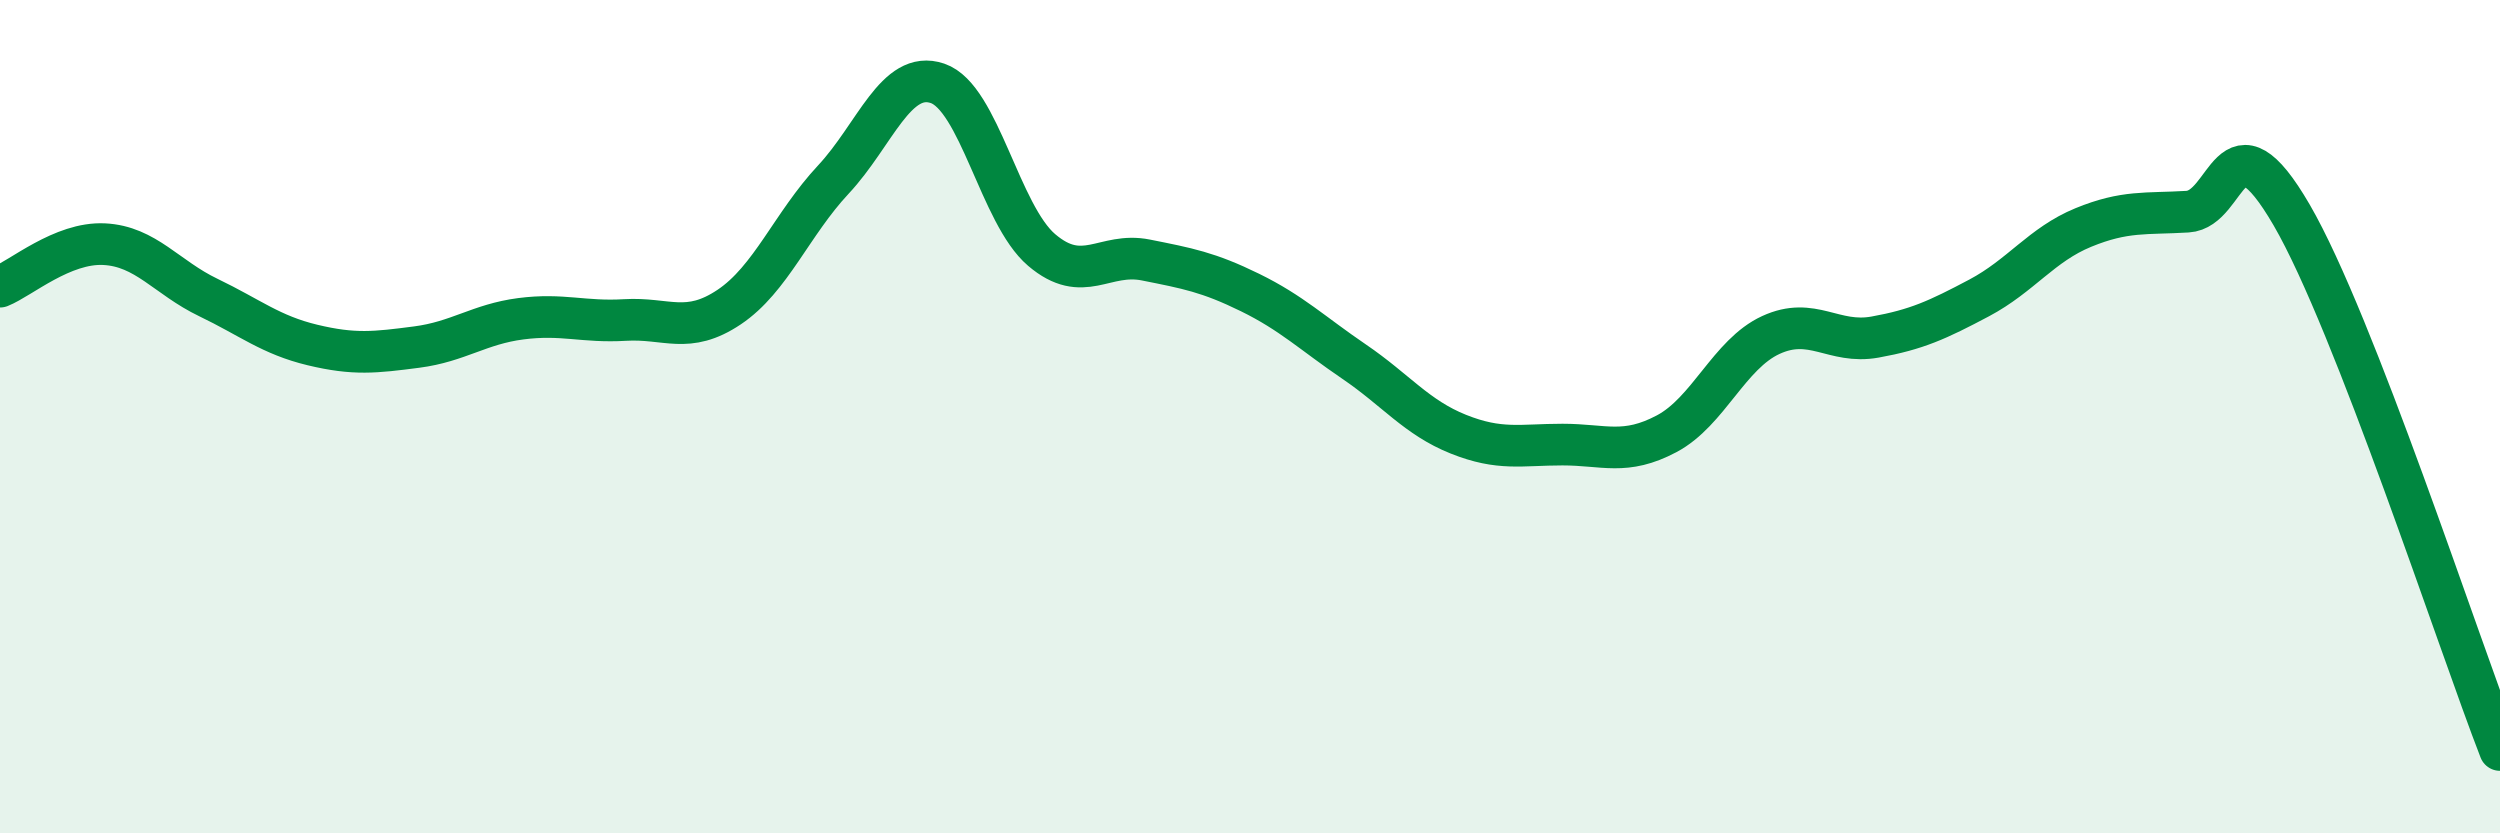
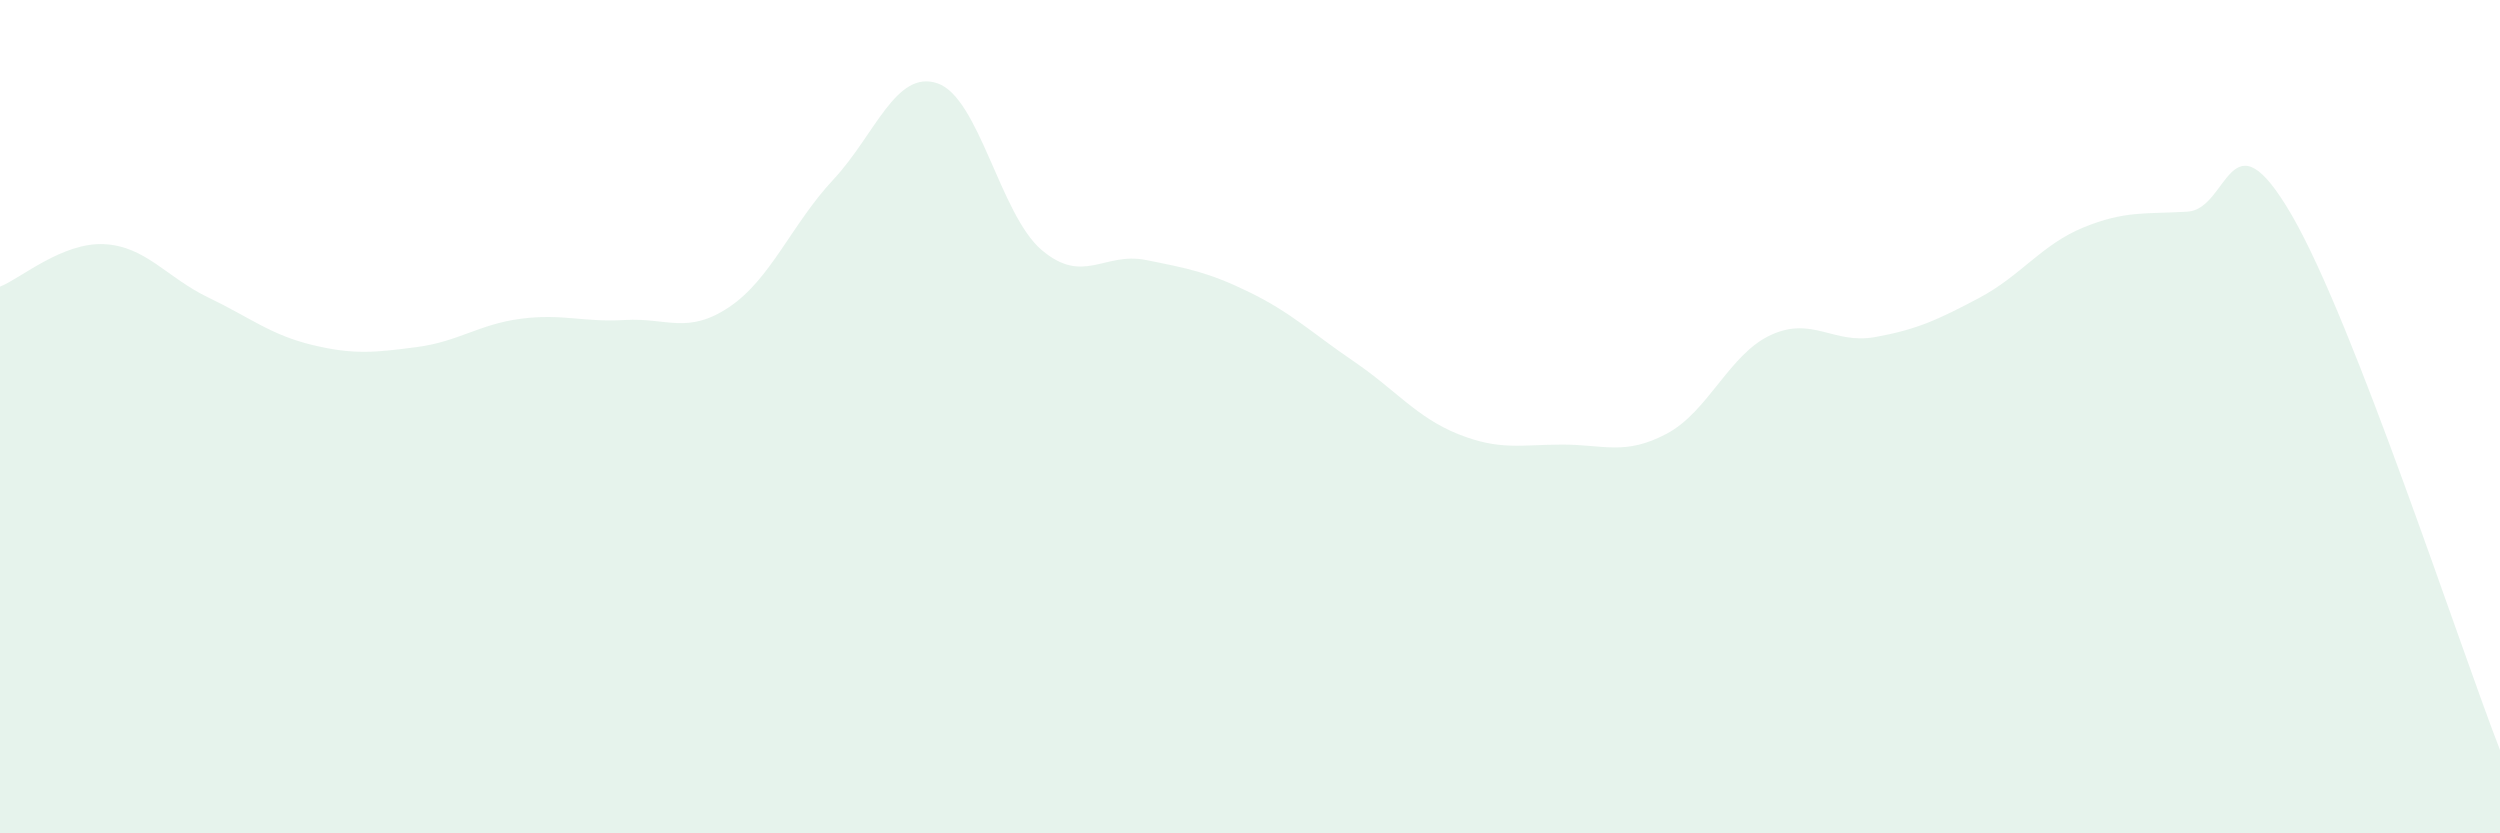
<svg xmlns="http://www.w3.org/2000/svg" width="60" height="20" viewBox="0 0 60 20">
  <path d="M 0,6.88 C 0.5,6.68 1.5,5.81 2.5,5.86 C 3.5,5.91 4,6.66 5,7.14 C 6,7.62 6.5,8.04 7.5,8.28 C 8.5,8.52 9,8.46 10,8.33 C 11,8.2 11.5,7.78 12.5,7.65 C 13.5,7.52 14,7.74 15,7.68 C 16,7.62 16.5,8.04 17.5,7.37 C 18.5,6.7 19,5.38 20,4.31 C 21,3.24 21.5,1.66 22.5,2 C 23.5,2.34 24,5.15 25,6 C 26,6.85 26.5,6.04 27.5,6.24 C 28.5,6.44 29,6.53 30,7.02 C 31,7.51 31.5,8 32.5,8.68 C 33.5,9.36 34,10.02 35,10.42 C 36,10.82 36.5,10.67 37.5,10.67 C 38.5,10.67 39,10.94 40,10.41 C 41,9.88 41.5,8.5 42.5,8.04 C 43.5,7.58 44,8.27 45,8.09 C 46,7.91 46.5,7.68 47.5,7.15 C 48.5,6.62 49,5.87 50,5.46 C 51,5.05 51.5,5.14 52.5,5.08 C 53.5,5.02 53.5,2.58 55,5.16 C 56.5,7.74 59,15.43 60,18L60 20L0 20Z" fill="#008740" opacity="0.1" stroke-linecap="round" stroke-linejoin="round" />
-   <path d="M 0,6.88 C 0.5,6.68 1.5,5.81 2.5,5.86 C 3.5,5.91 4,6.66 5,7.14 C 6,7.62 6.5,8.04 7.5,8.28 C 8.5,8.52 9,8.46 10,8.33 C 11,8.2 11.5,7.78 12.5,7.65 C 13.5,7.52 14,7.74 15,7.68 C 16,7.62 16.5,8.04 17.5,7.37 C 18.5,6.7 19,5.38 20,4.31 C 21,3.24 21.5,1.66 22.5,2 C 23.5,2.34 24,5.15 25,6 C 26,6.85 26.5,6.04 27.5,6.24 C 28.5,6.44 29,6.53 30,7.02 C 31,7.51 31.5,8 32.5,8.68 C 33.5,9.36 34,10.02 35,10.42 C 36,10.82 36.5,10.67 37.5,10.67 C 38.5,10.67 39,10.94 40,10.41 C 41,9.88 41.5,8.5 42.5,8.04 C 43.5,7.58 44,8.27 45,8.09 C 46,7.91 46.5,7.68 47.5,7.15 C 48.5,6.62 49,5.87 50,5.46 C 51,5.05 51.5,5.14 52.5,5.08 C 53.5,5.02 53.5,2.58 55,5.16 C 56.5,7.74 59,15.43 60,18" stroke="#008740" stroke-width="1" fill="none" stroke-linecap="round" stroke-linejoin="round" />
</svg>